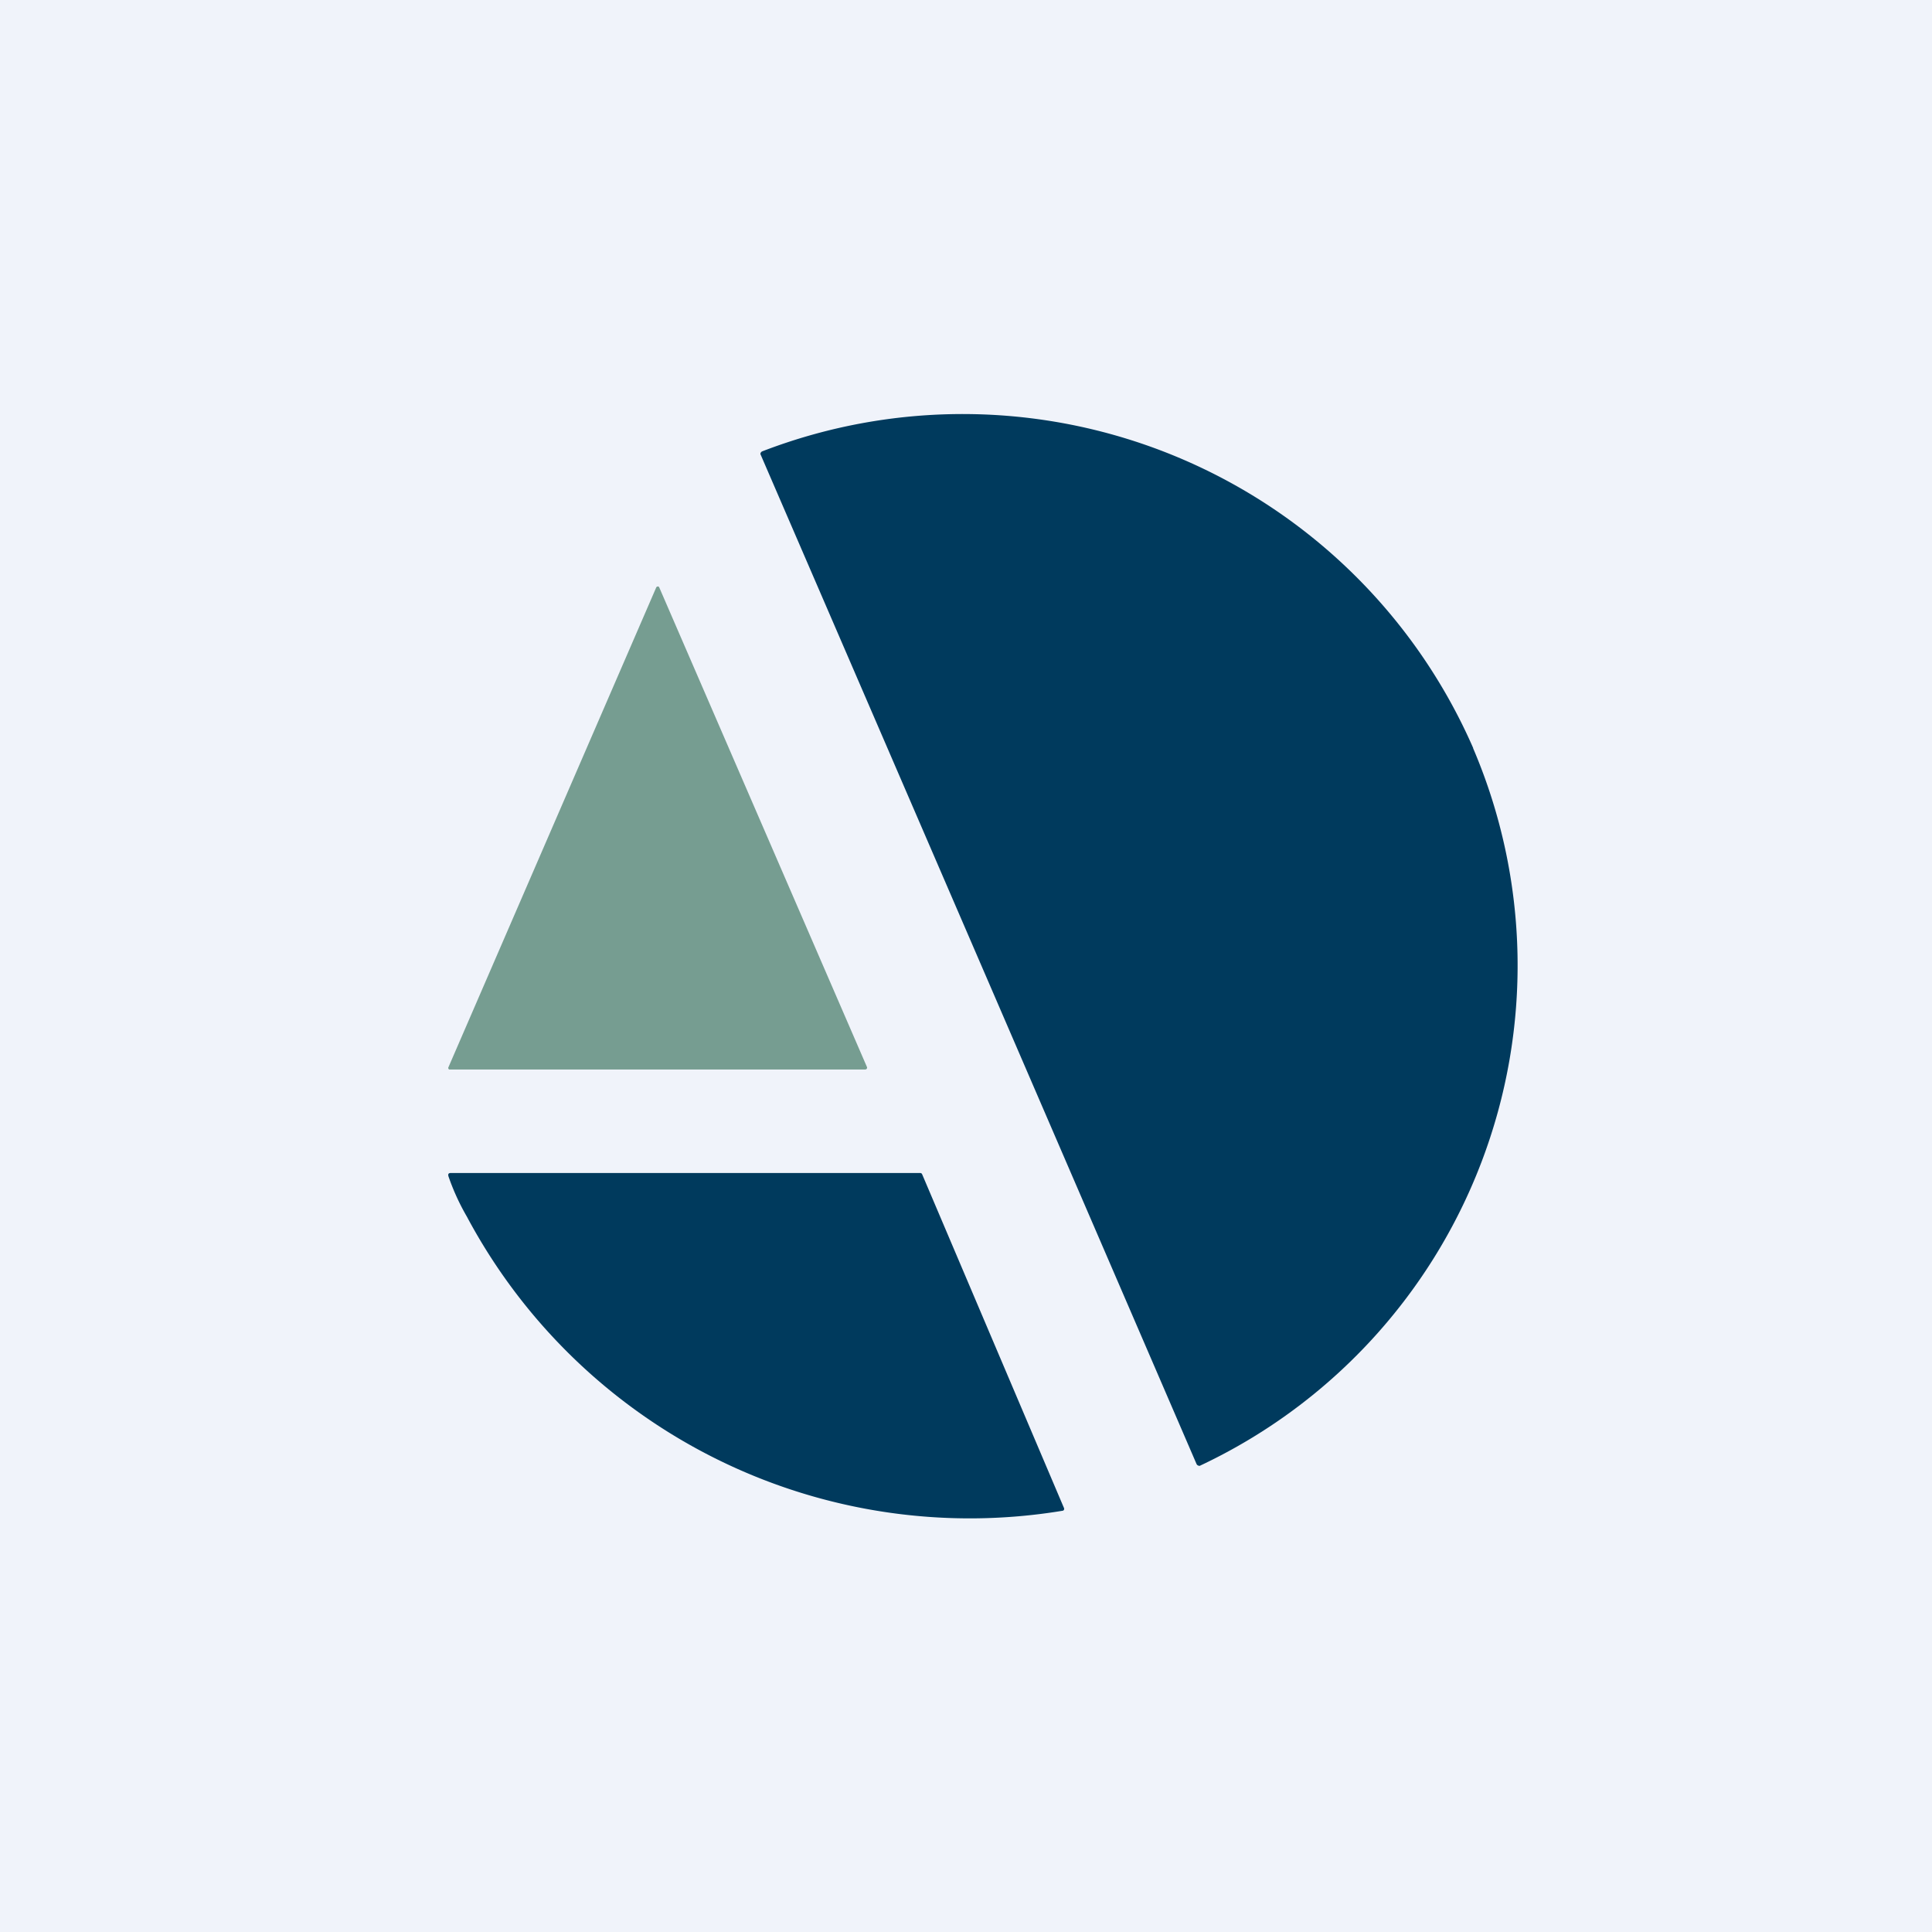
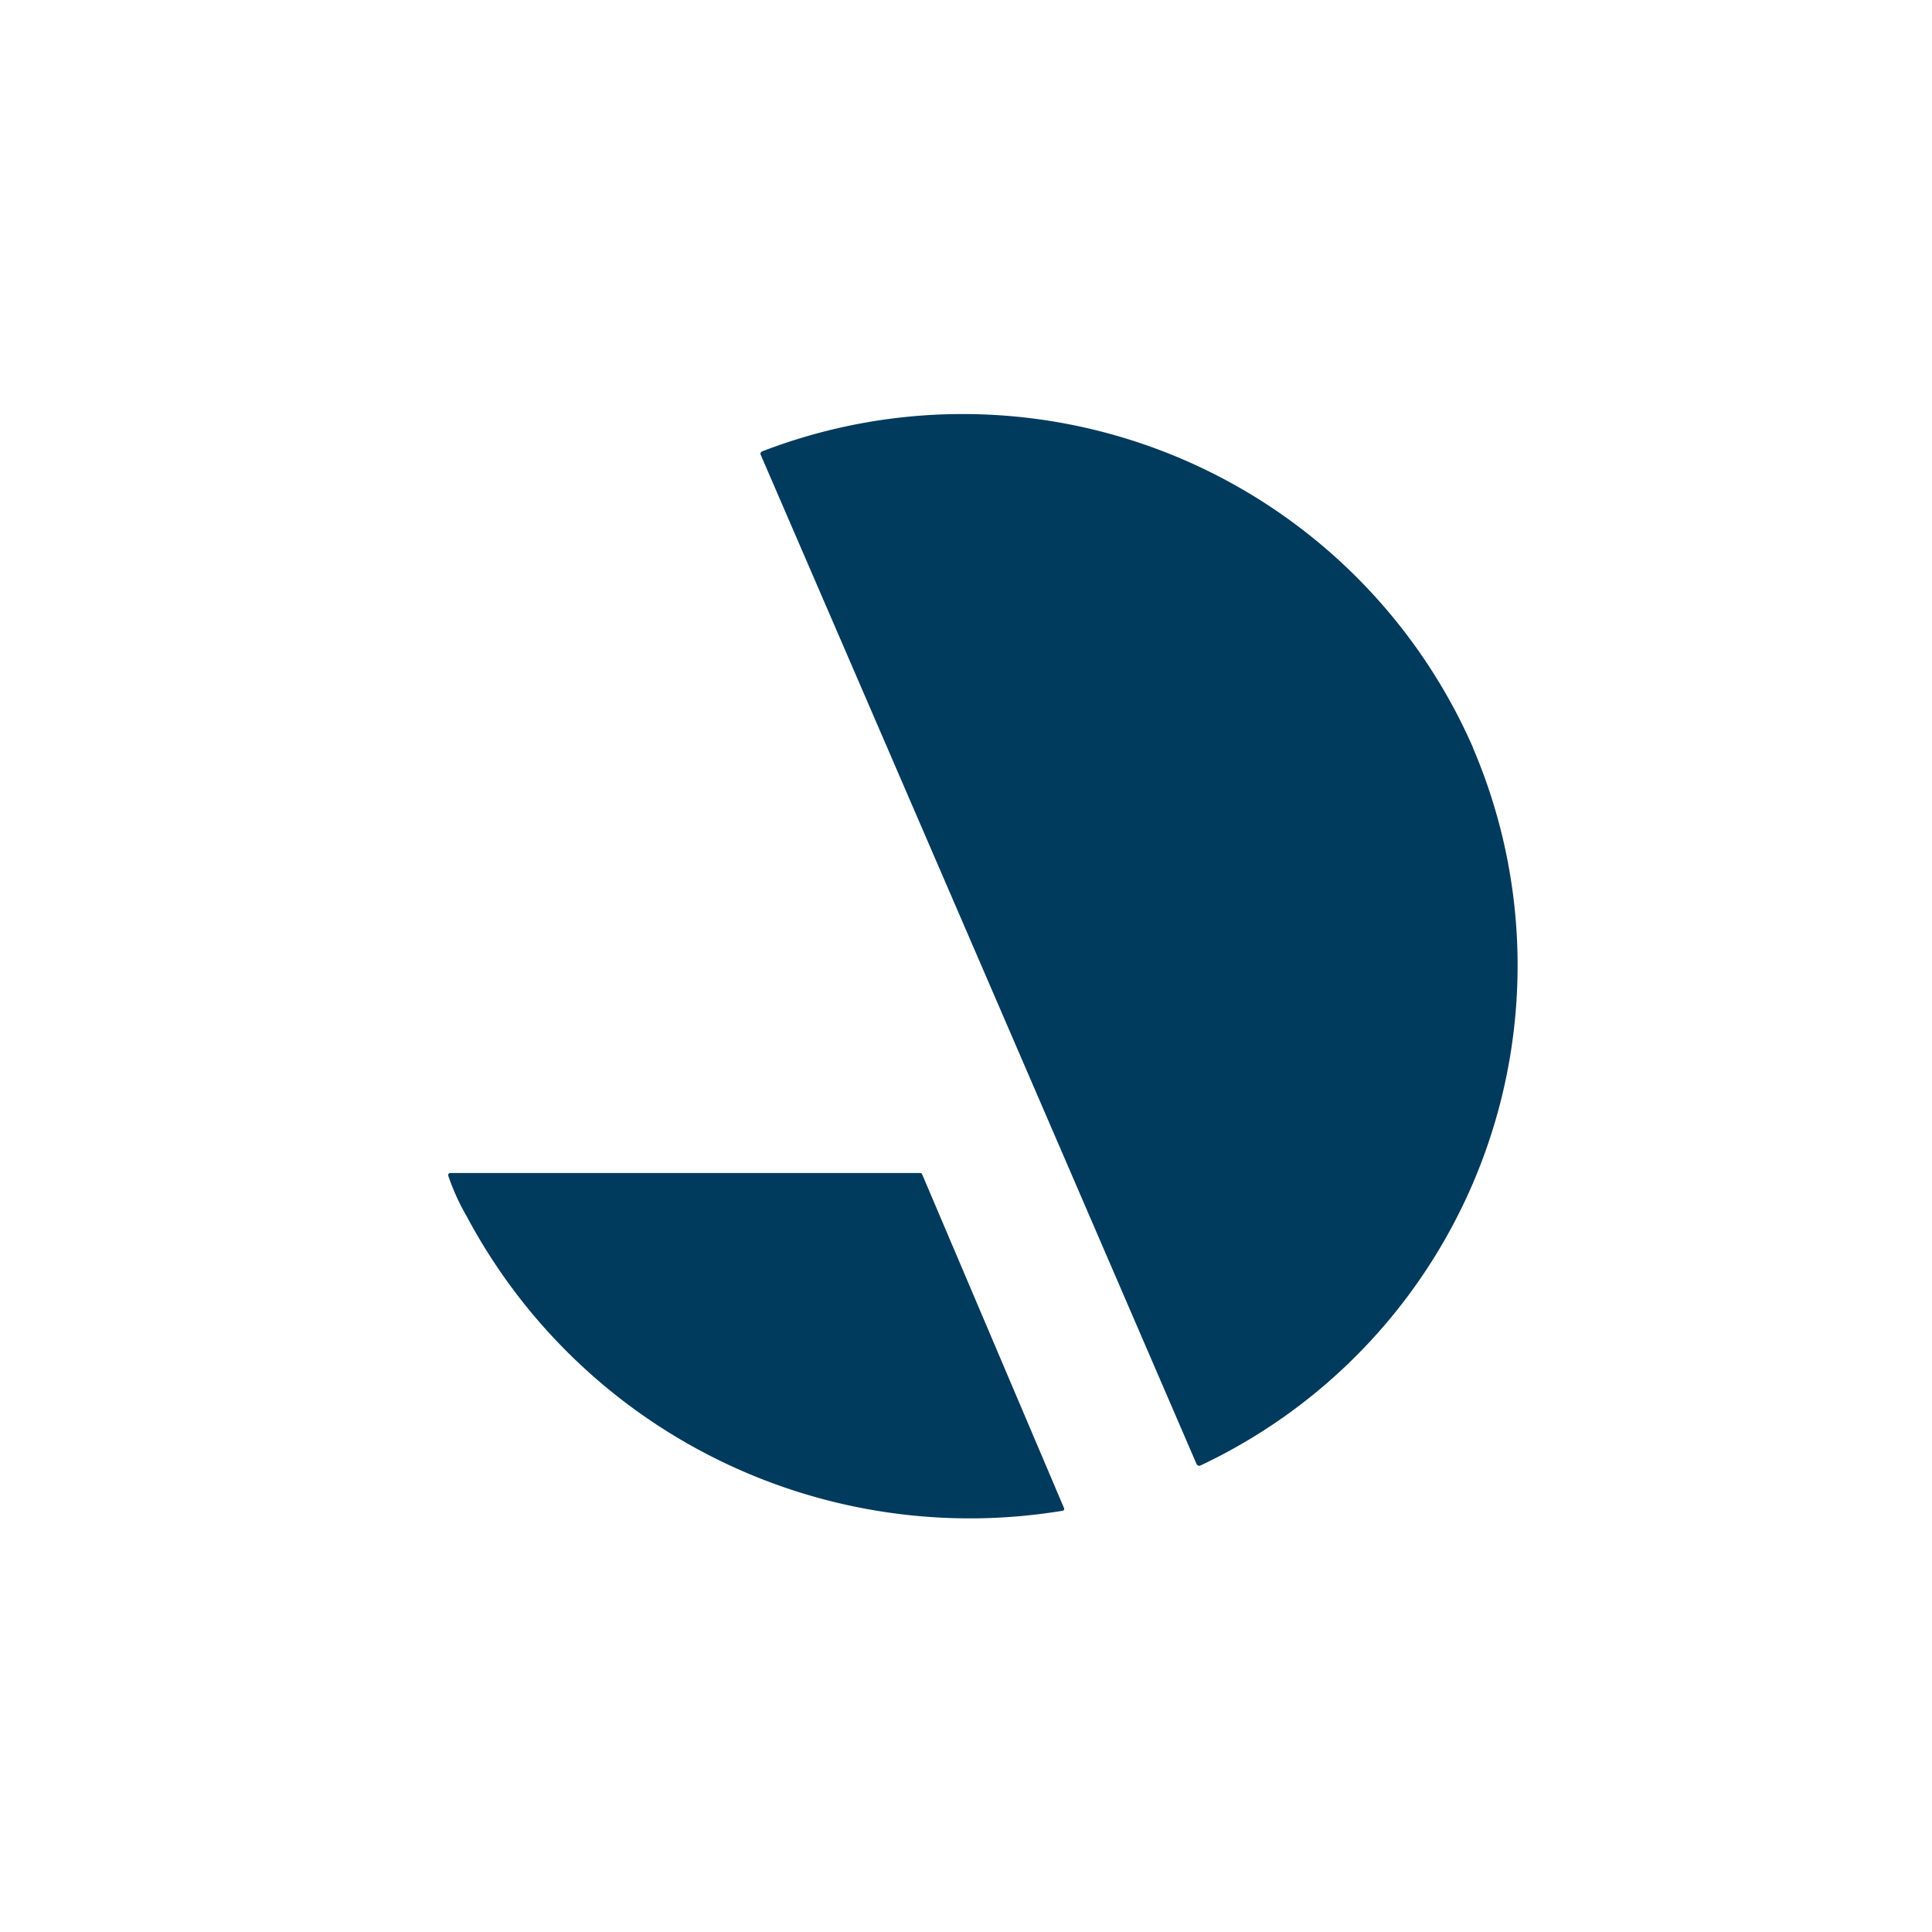
<svg xmlns="http://www.w3.org/2000/svg" width="56" height="56" viewBox="0 0 56 56">
-   <path fill="#F0F3FA" d="M0 0h56v56H0z" />
  <path d="M42.7 21.69a16.02 16.02 0 0 1-7.93 20.8l-.04-.01a.09.09 0 0 1-.05-.05 53310.54 53310.54 0 0 0-12.64-29.27.09.09 0 0 1 .06-.08 16.15 16.15 0 0 1 20.6 8.6Z" fill="#003A5D" />
-   <path d="m13 30.93 6.02-13.9a.05.05 0 0 1 .05-.03h.02l.02.03 6.02 13.9a.05.05 0 0 1-.02.06l-.02.01H13.02a.05.05 0 0 1-.02-.07Z" fill="#769D91" />
  <path d="M13.08 34h13.6l.03.01.02.03 4.11 9.67a.06.06 0 0 1 0 .05.05.05 0 0 1-.04.03 16.52 16.52 0 0 1-17.27-8.53A6.62 6.62 0 0 1 13 34.1c-.02-.07 0-.1.07-.1Z" fill="#003A5D" />
</svg>